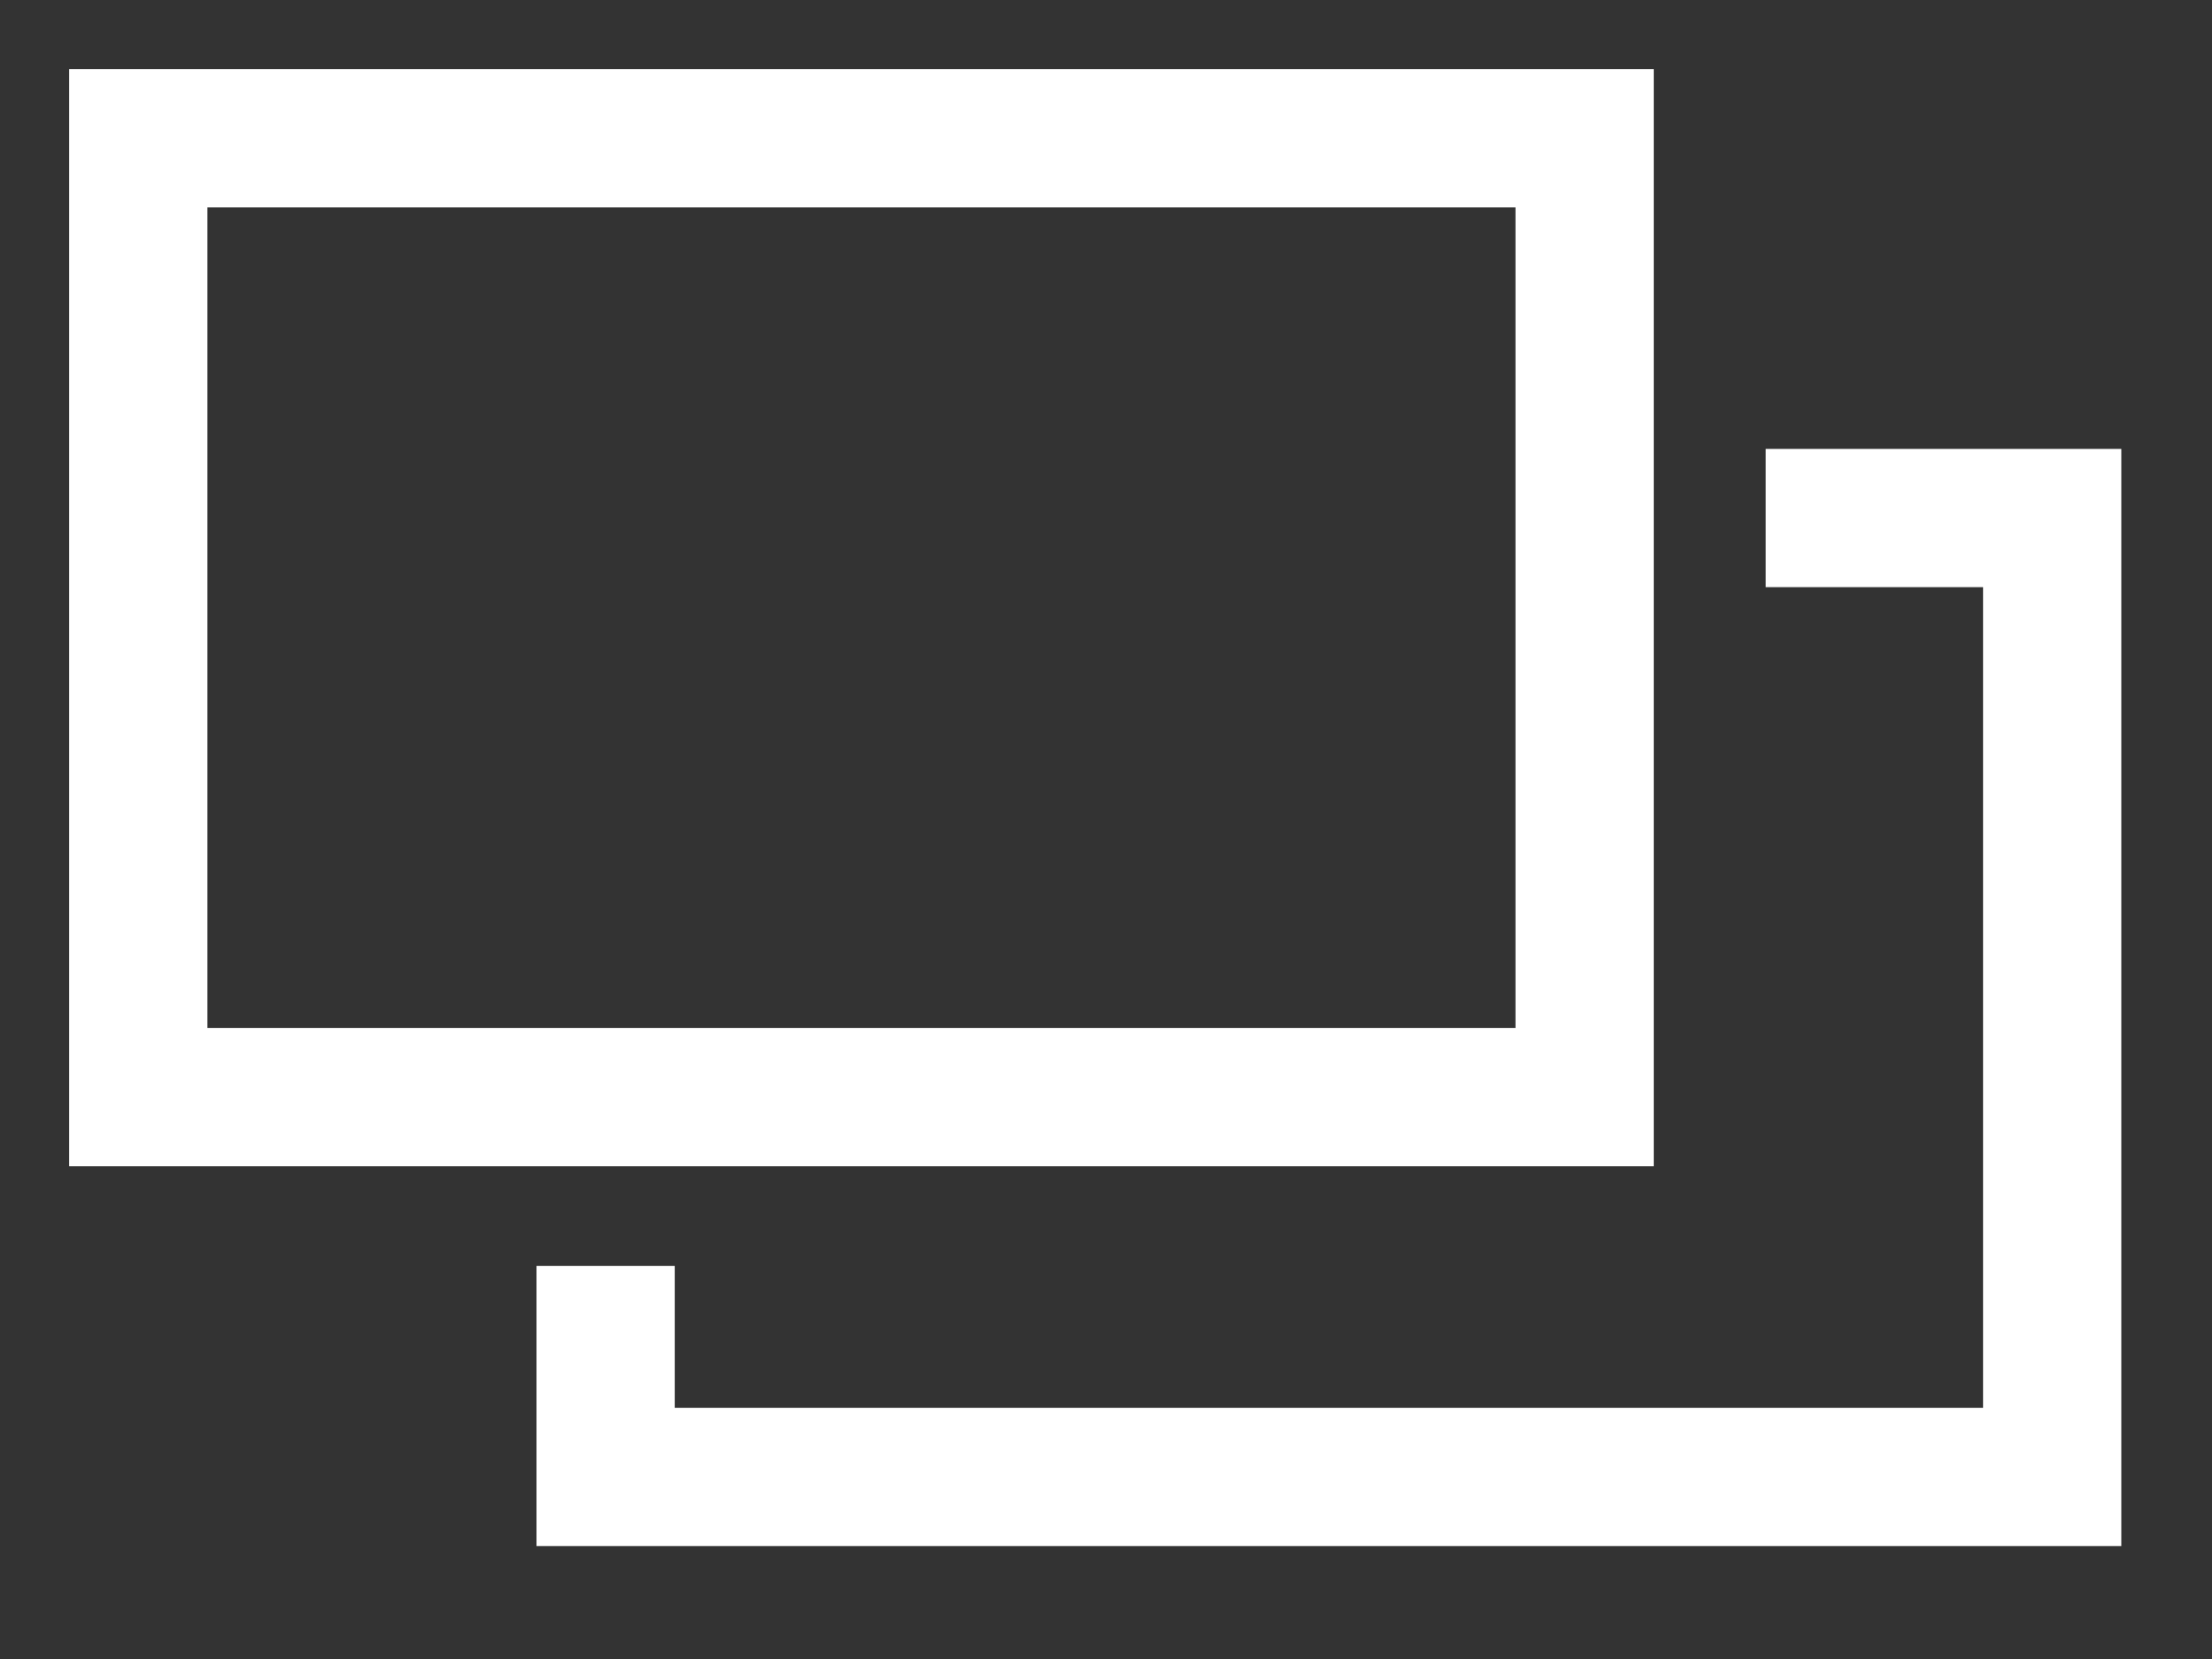
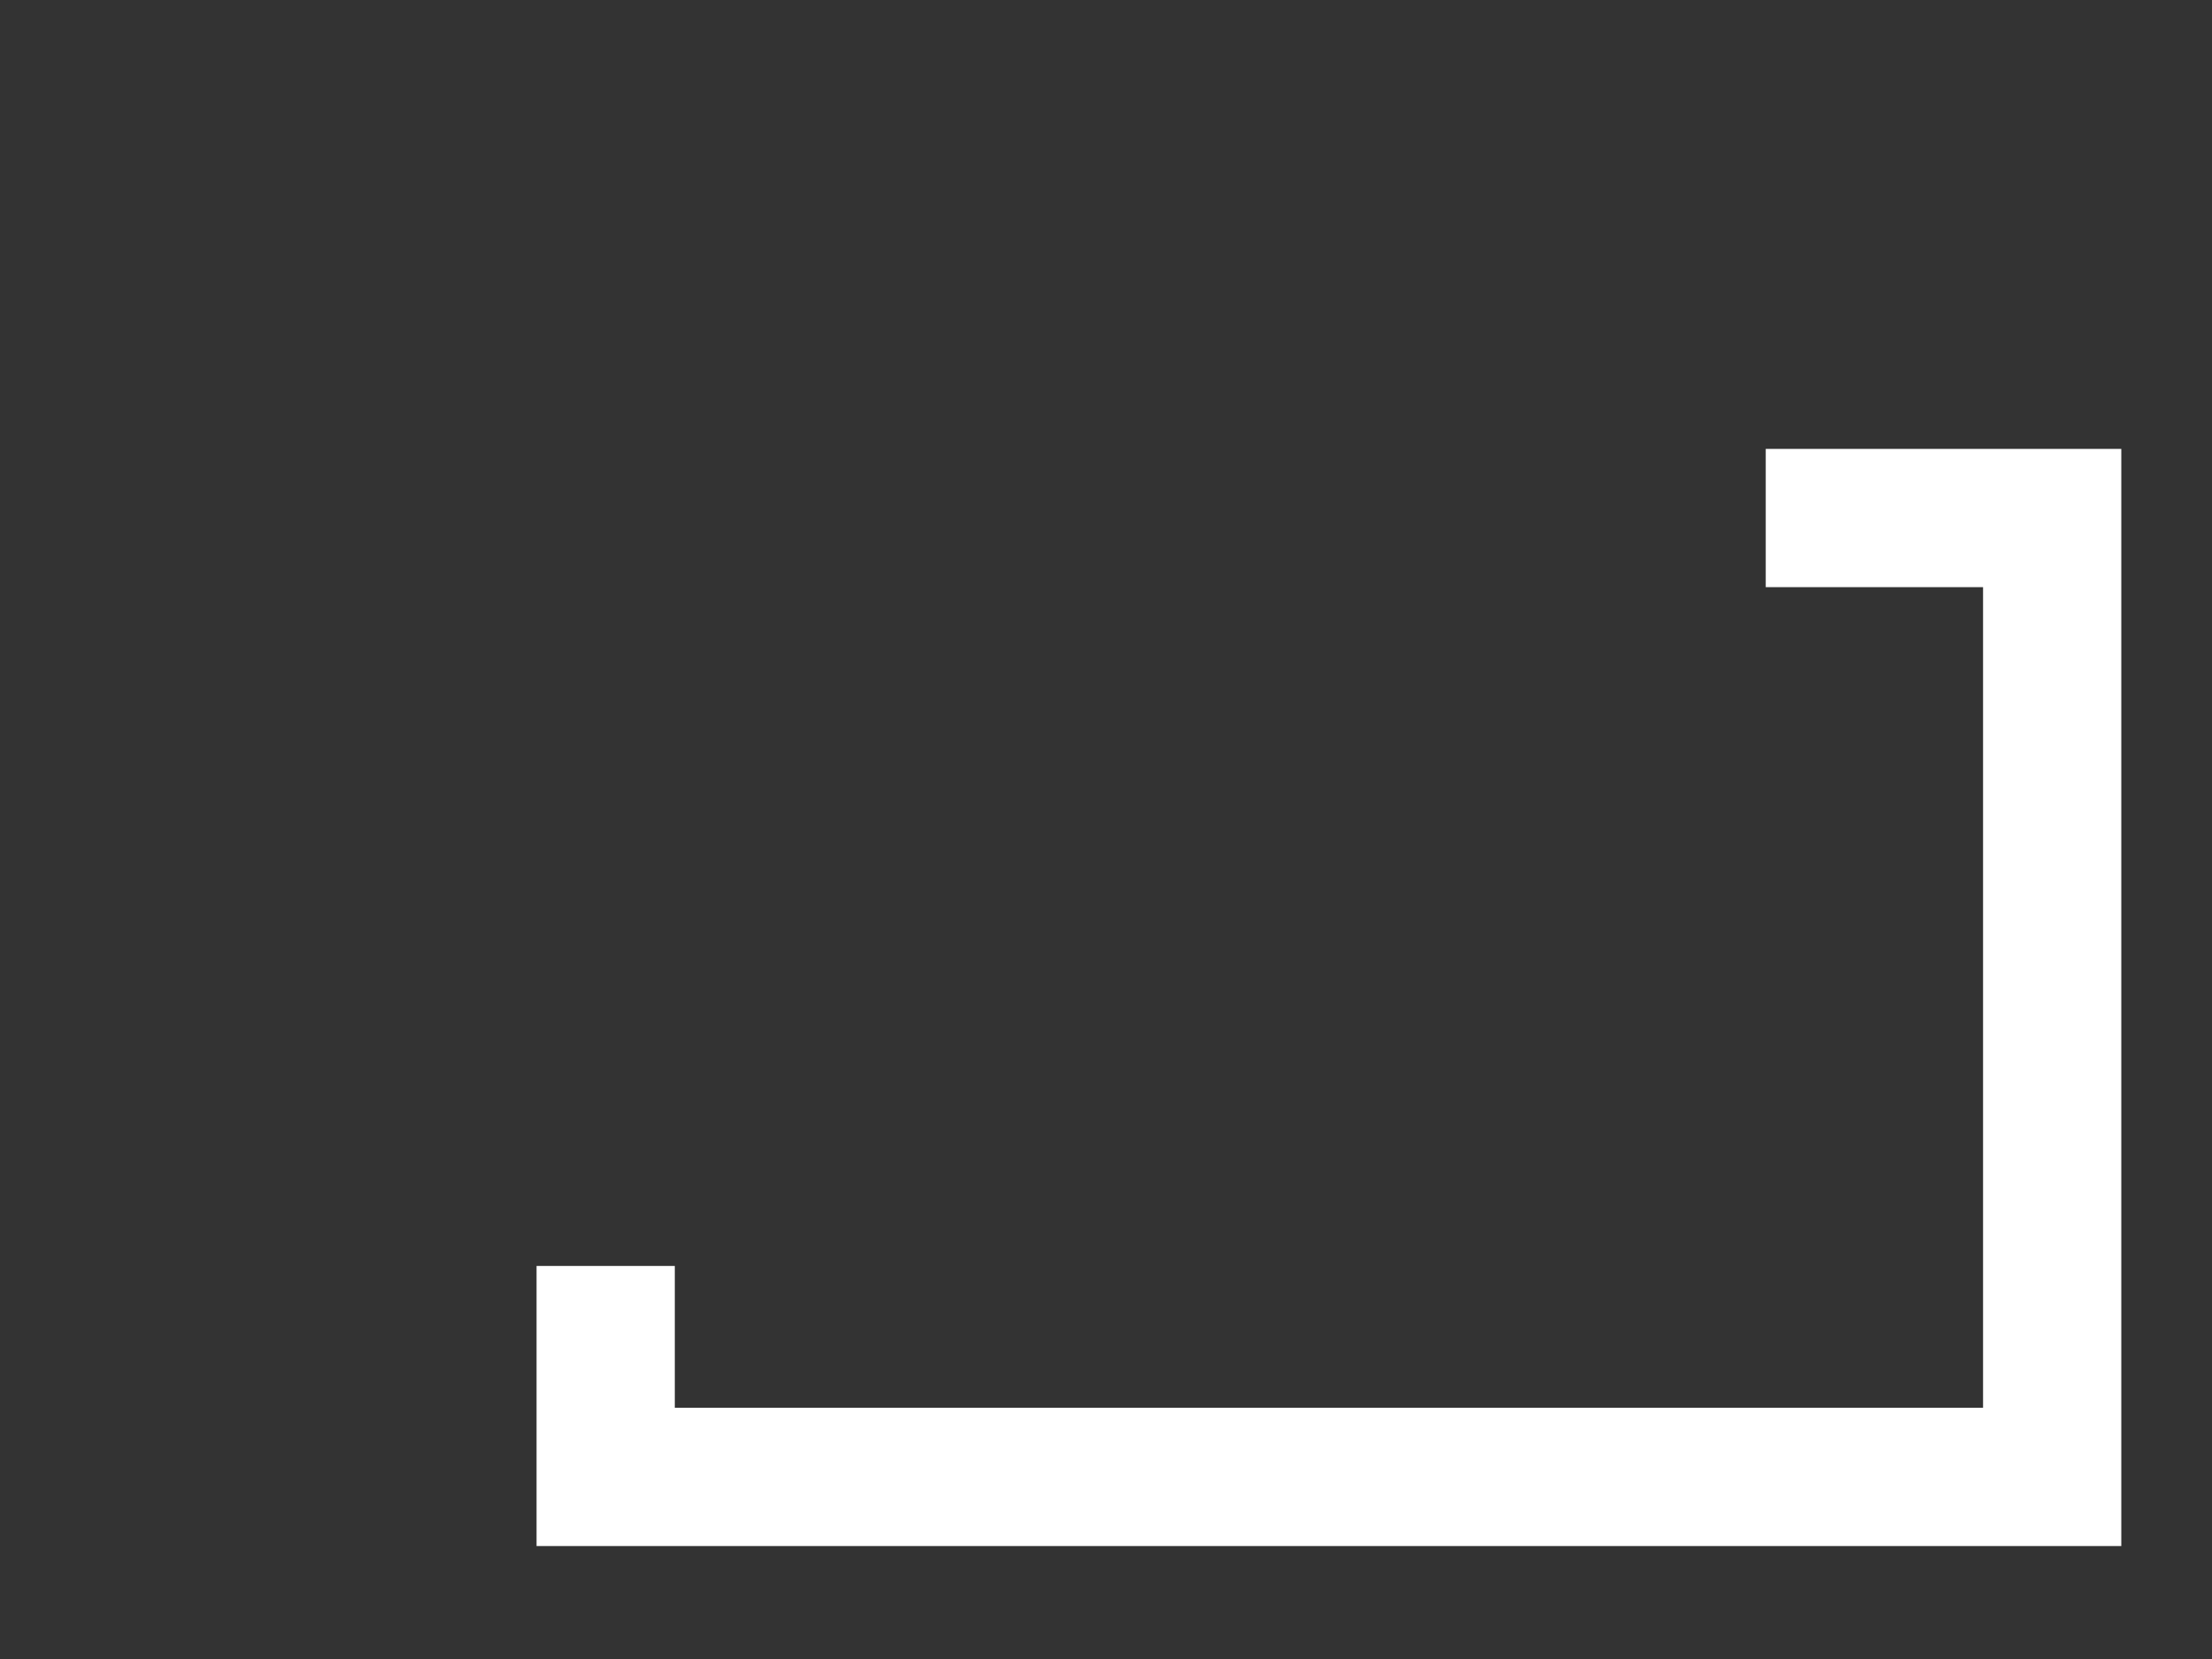
<svg xmlns="http://www.w3.org/2000/svg" width="16px" height="12px" viewBox="0 0 16 12" version="1.1">
  <rect x="0" y="0" width="16" height="12" fill="#333333" stroke="none" />
  <title>Group 2</title>
  <g id="Page-1" stroke="none" stroke-width="1" fill="none" fill-rule="evenodd">
    <g id="Group-2" transform="translate(1, 1)" stroke="#FFFFFF" stroke-width="1">
-       <polygon id="Stroke-1" points="0 6.936 10.462 6.936 10.462 0 0 0" />
      <polyline id="Stroke-3" points="11.772 2.747 13.844 2.747 13.844 9.683 3.381 9.683 3.381 8.157" />
    </g>
  </g>
</svg>